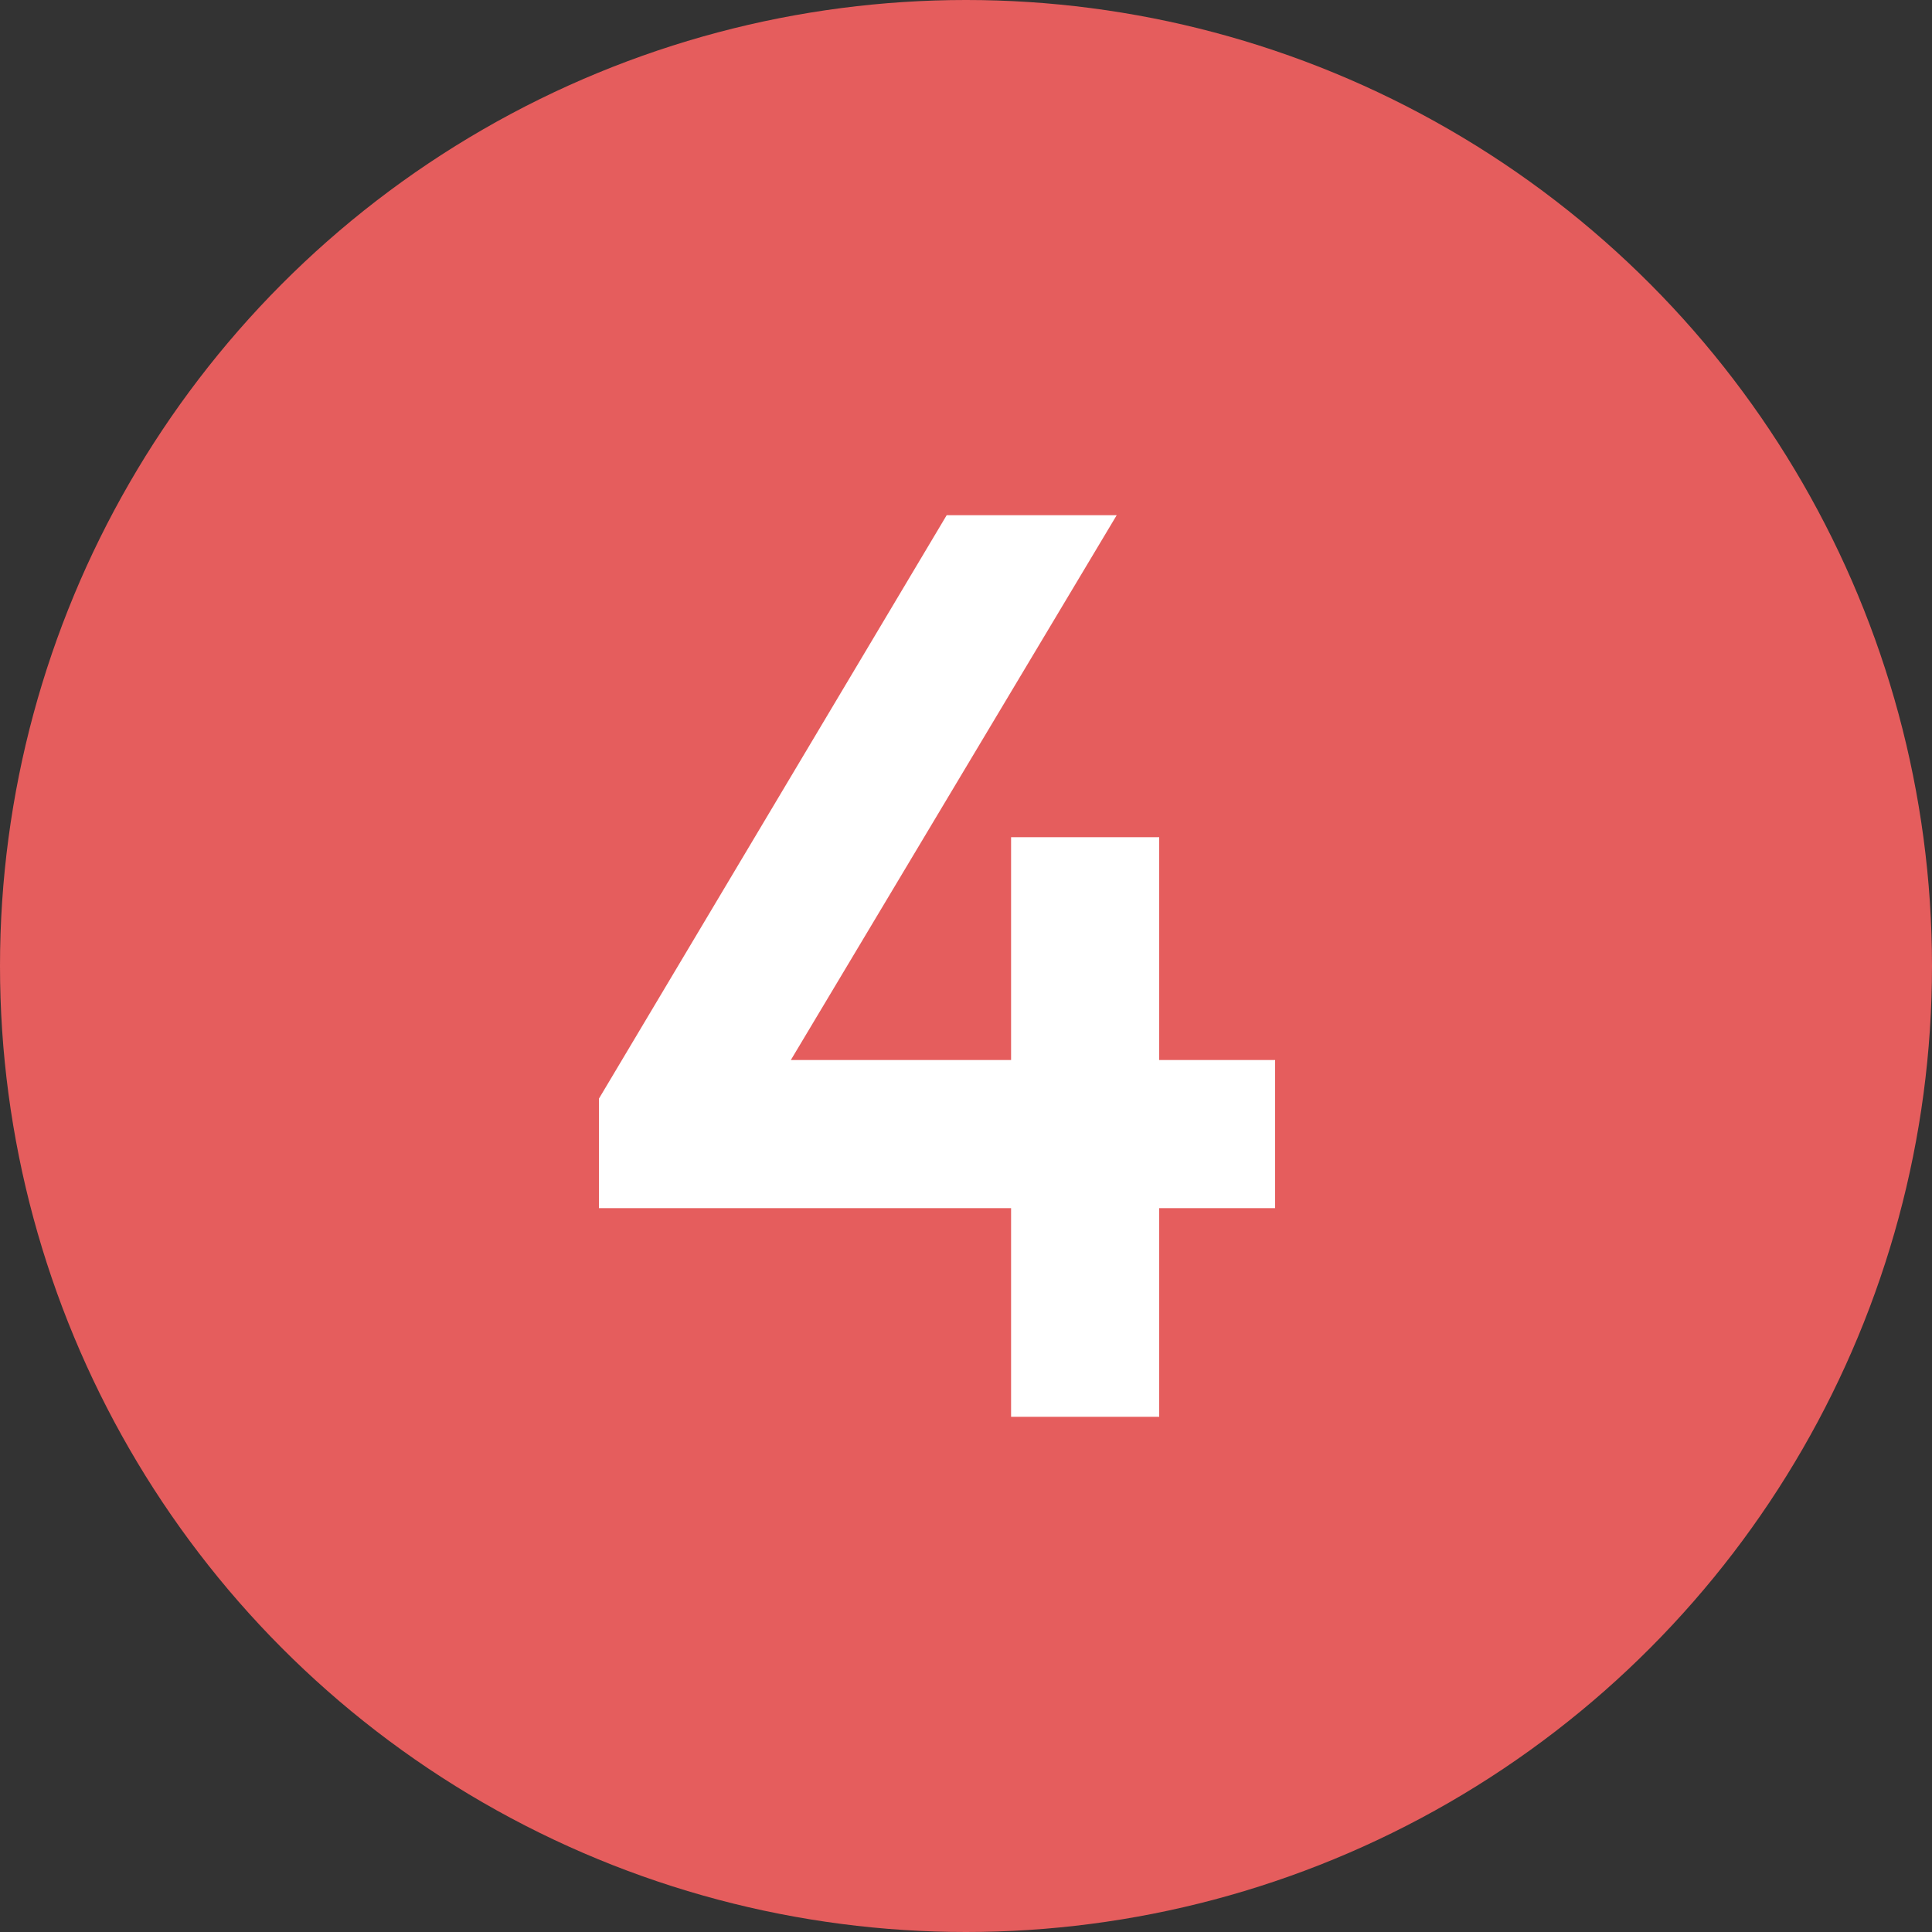
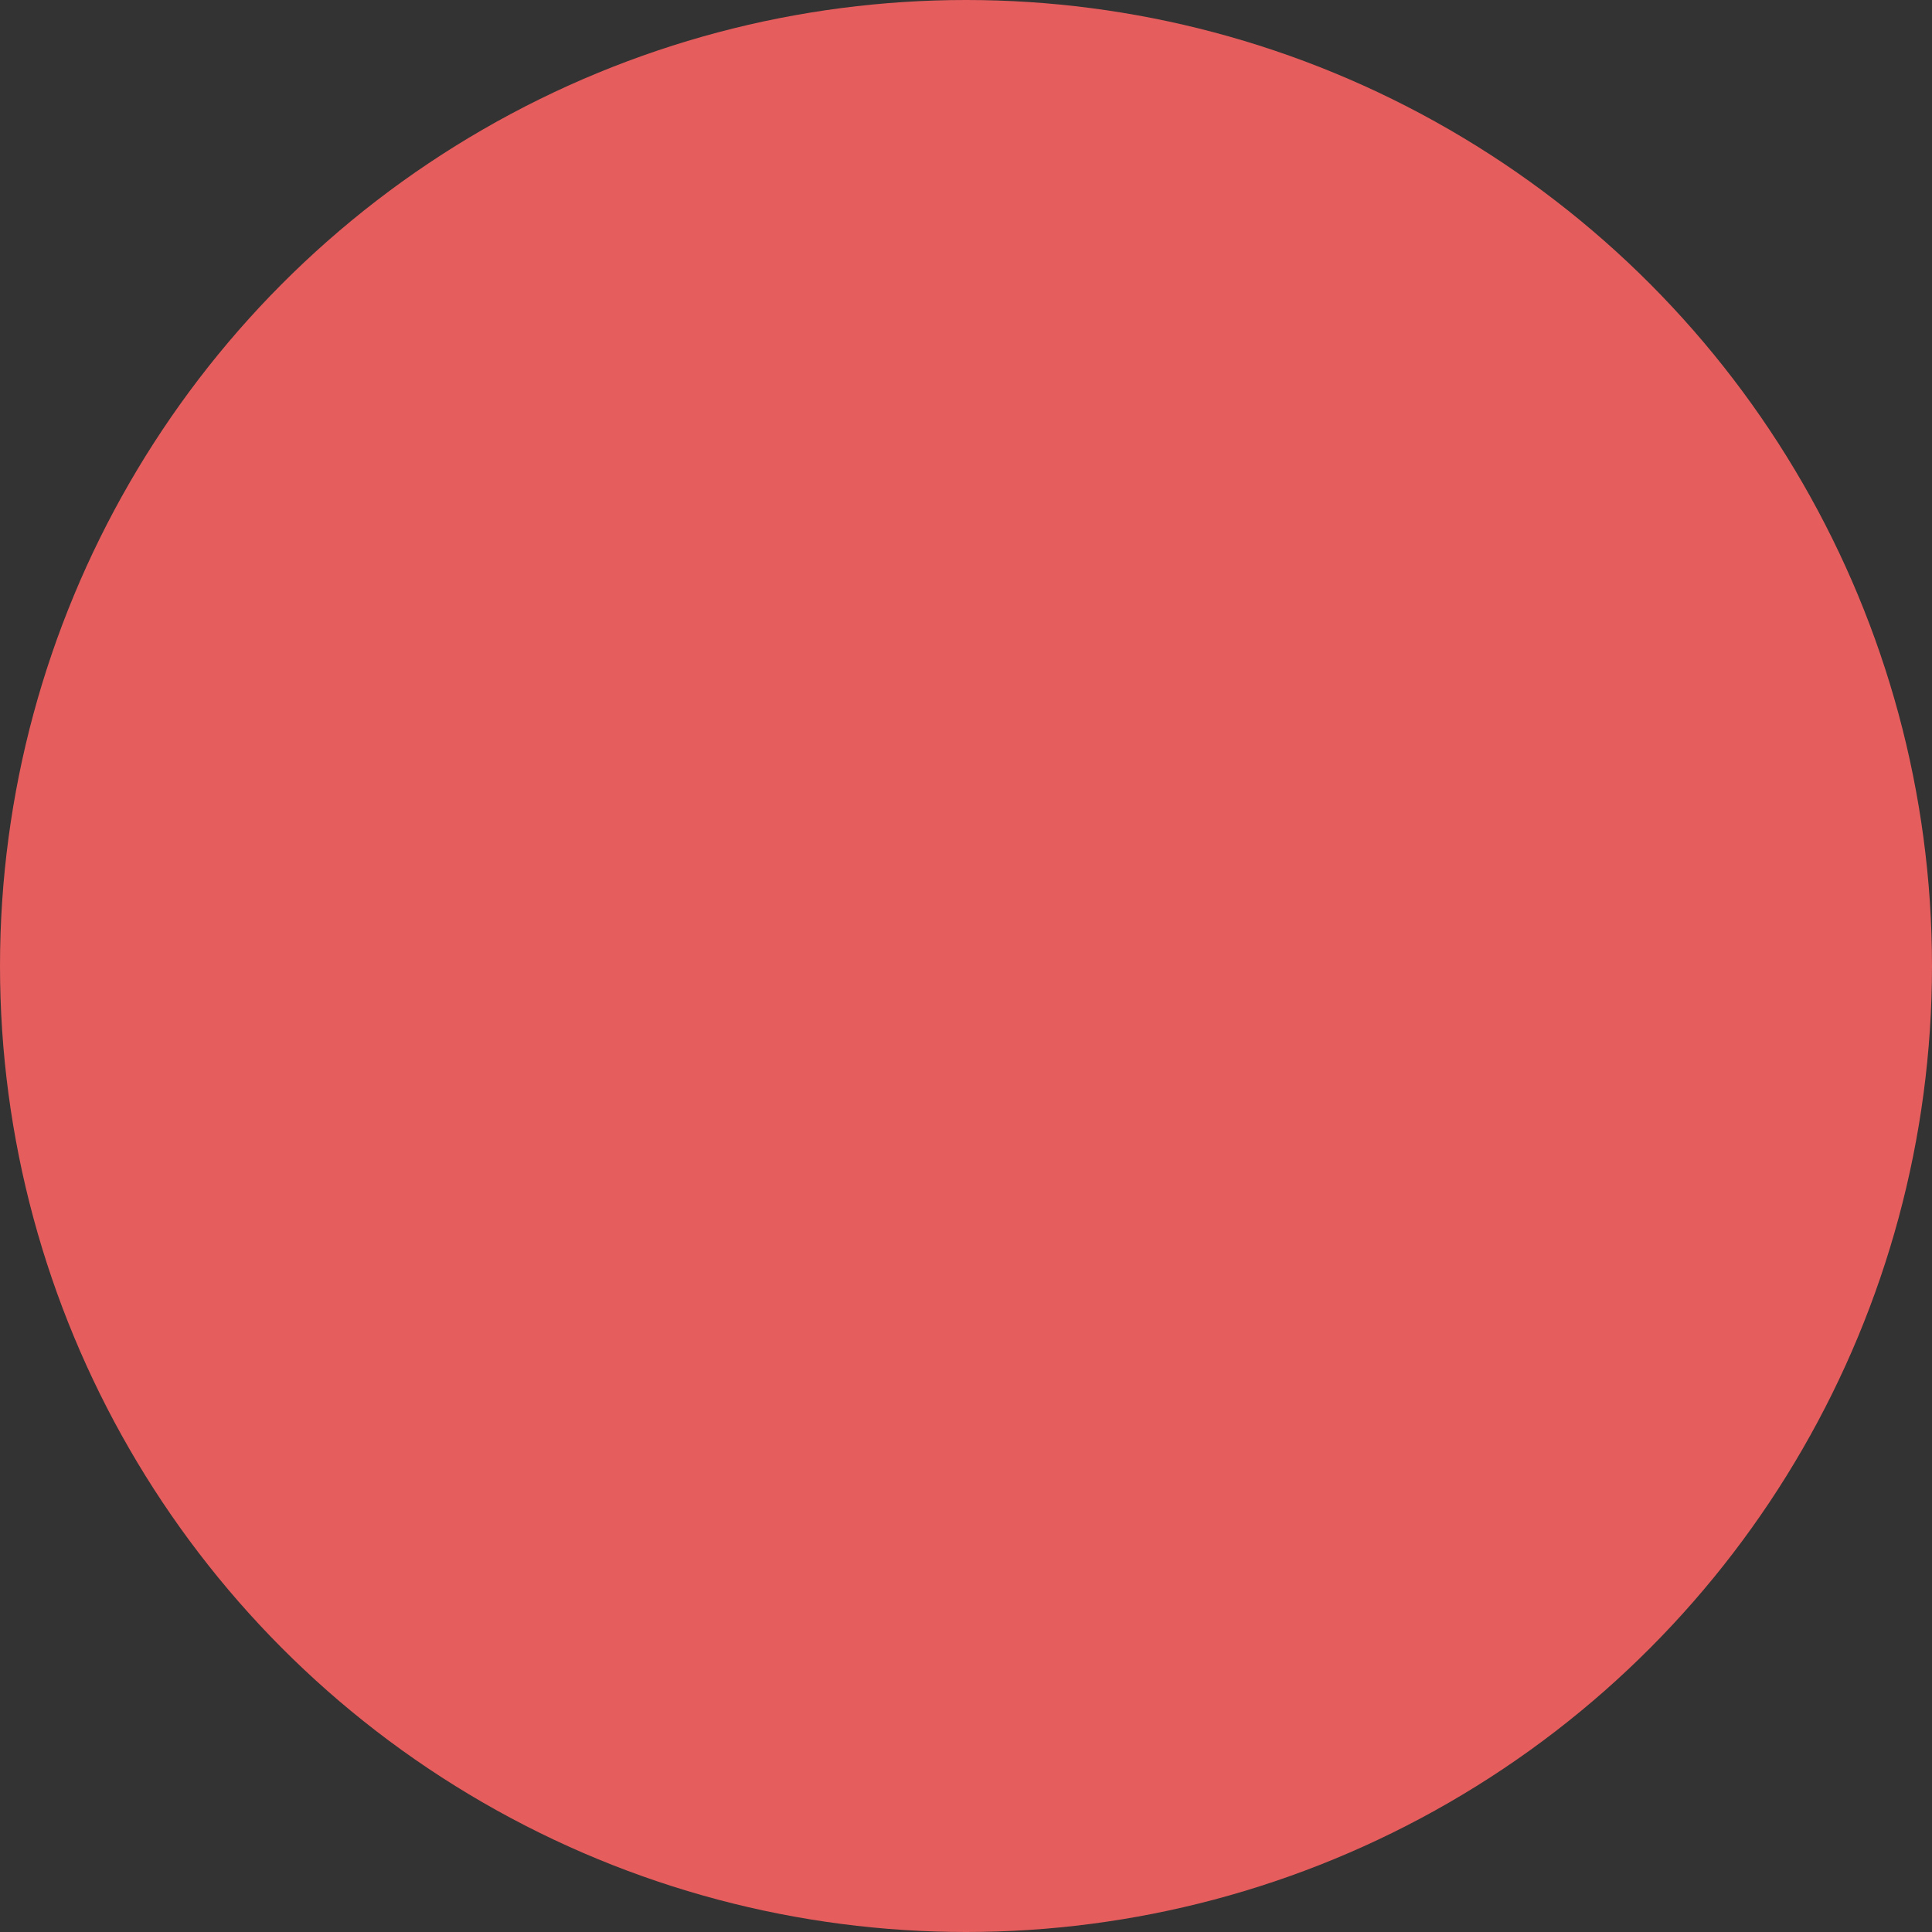
<svg xmlns="http://www.w3.org/2000/svg" width="30" height="30" viewBox="0 0 30 30" fill="none">
  <rect x="0" y="0" width="30" height="30" fill="#333333" stroke="none" />
  <circle cx="15" cy="15" r="15" fill="#E55D5D" />
-   <path d="M15.7 22V18.76H9.3V17.06L14.7 8H17.34L12.28 16.46H15.7V13H18V16.46H19.8V18.76H18V22H15.7Z" fill="white" />
</svg>